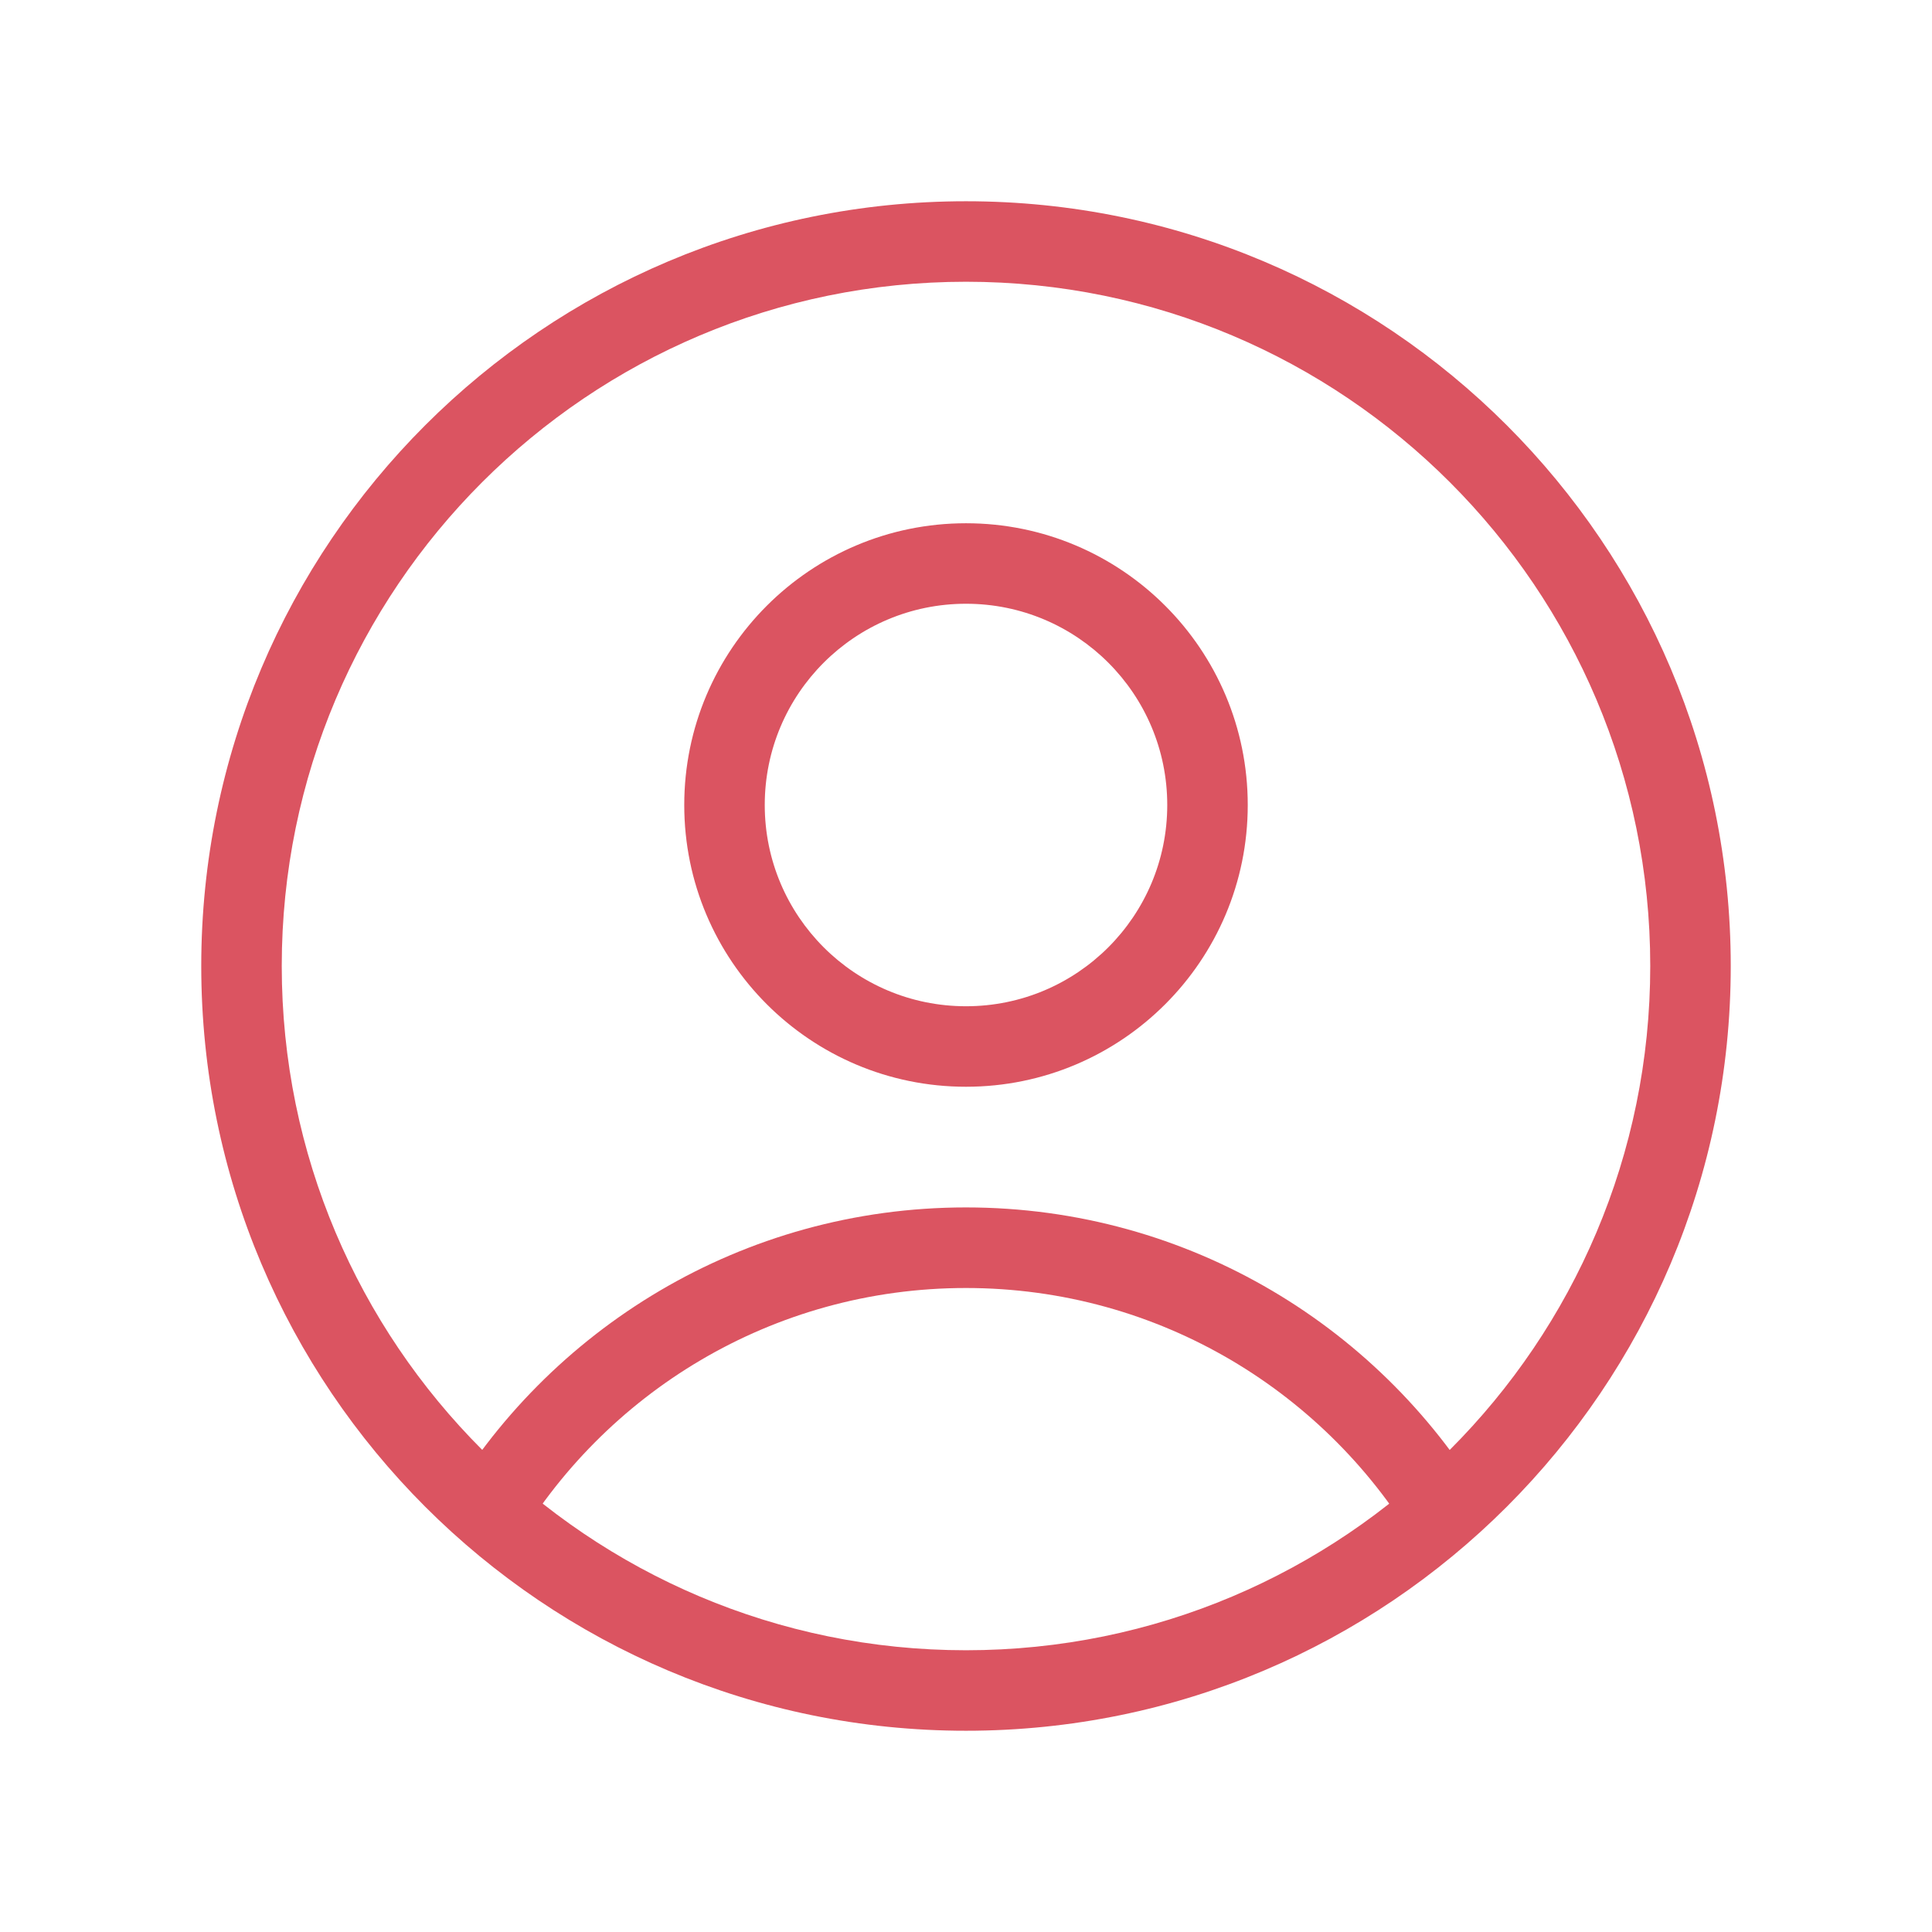
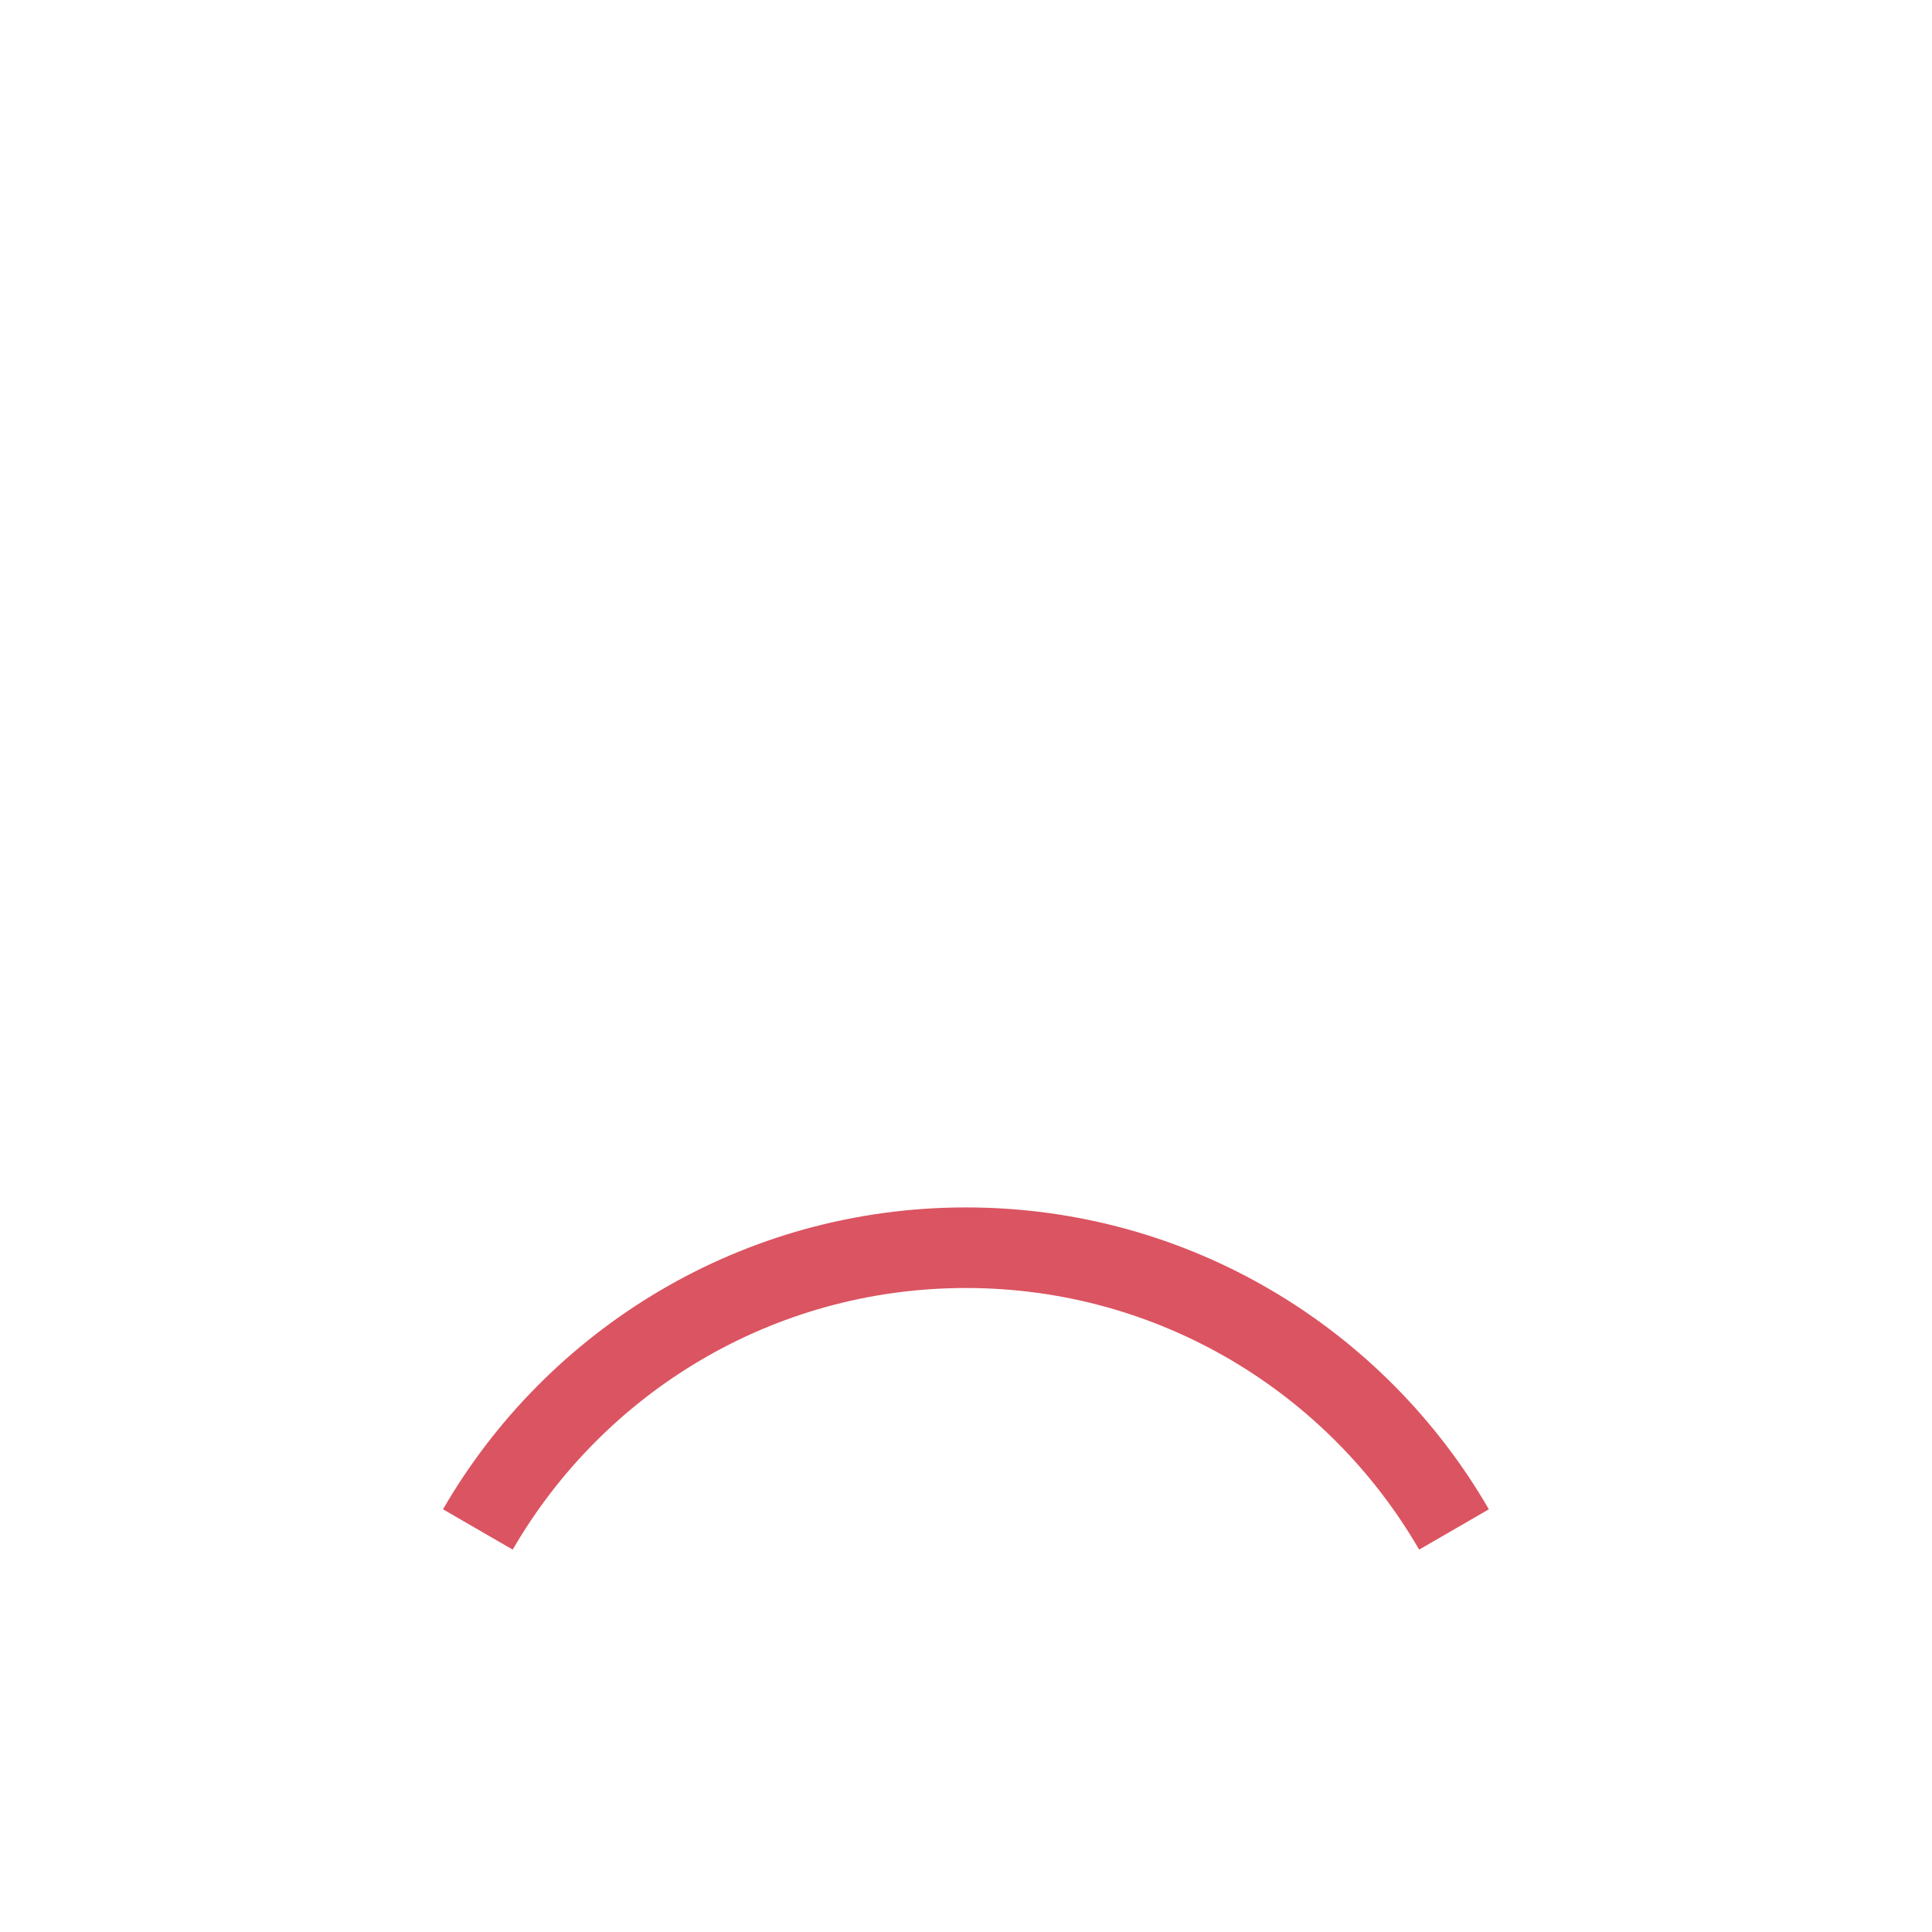
<svg xmlns="http://www.w3.org/2000/svg" fill="none" height="300" viewBox="0 0 24 24" width="300" version="1.1">
  <g width="100%" height="100%" transform="matrix(1,0,0,1,0,0)">
    <g clip-rule="evenodd" fill="#000" fill-rule="evenodd">
-       <path d="m12 3.5c-4.694 0-8.5 3.806-8.5 8.5 0 4.694 3.806 8.5 8.5 8.5 4.694 0 8.5-3.806 8.5-8.5 0-4.694-3.806-8.5-8.5-8.5zm-9.5 8.5c0-5.247 4.253-9.5 9.5-9.5 5.247 0 9.5 4.253 9.5 9.5 0 5.247-4.253 9.5-9.5 9.5-5.247 0-9.5-4.253-9.5-9.5z" fill="#db5461" fill-opacity="1" data-original-color="#000000ff" stroke="none" stroke-opacity="1" />
-       <path d="m12 7.5c-1.381 0-2.5 1.119-2.5 2.5 0 1.381 1.119 2.5 2.5 2.5s2.5-1.119 2.5-2.5c0-1.381-1.119-2.5-2.5-2.5zm-3.5 2.5c0-1.933 1.567-3.5 3.5-3.5s3.5 1.567 3.5 3.5-1.567 3.5-3.5 3.5-3.5-1.567-3.5-3.5z" fill="#db5461" fill-opacity="1" data-original-color="#000000ff" stroke="none" stroke-opacity="1" />
      <path d="m12 16c-2.405 0-4.506 1.306-5.631 3.25l-.866-.501c1.296-2.24 3.72-3.75 6.496-3.75 2.777 0 5.2 1.509 6.496 3.75l-.866.501c-1.125-1.944-3.225-3.25-5.631-3.25z" fill="#db5461" fill-opacity="1" data-original-color="#000000ff" stroke="none" stroke-opacity="1" />
    </g>
  </g>
</svg>